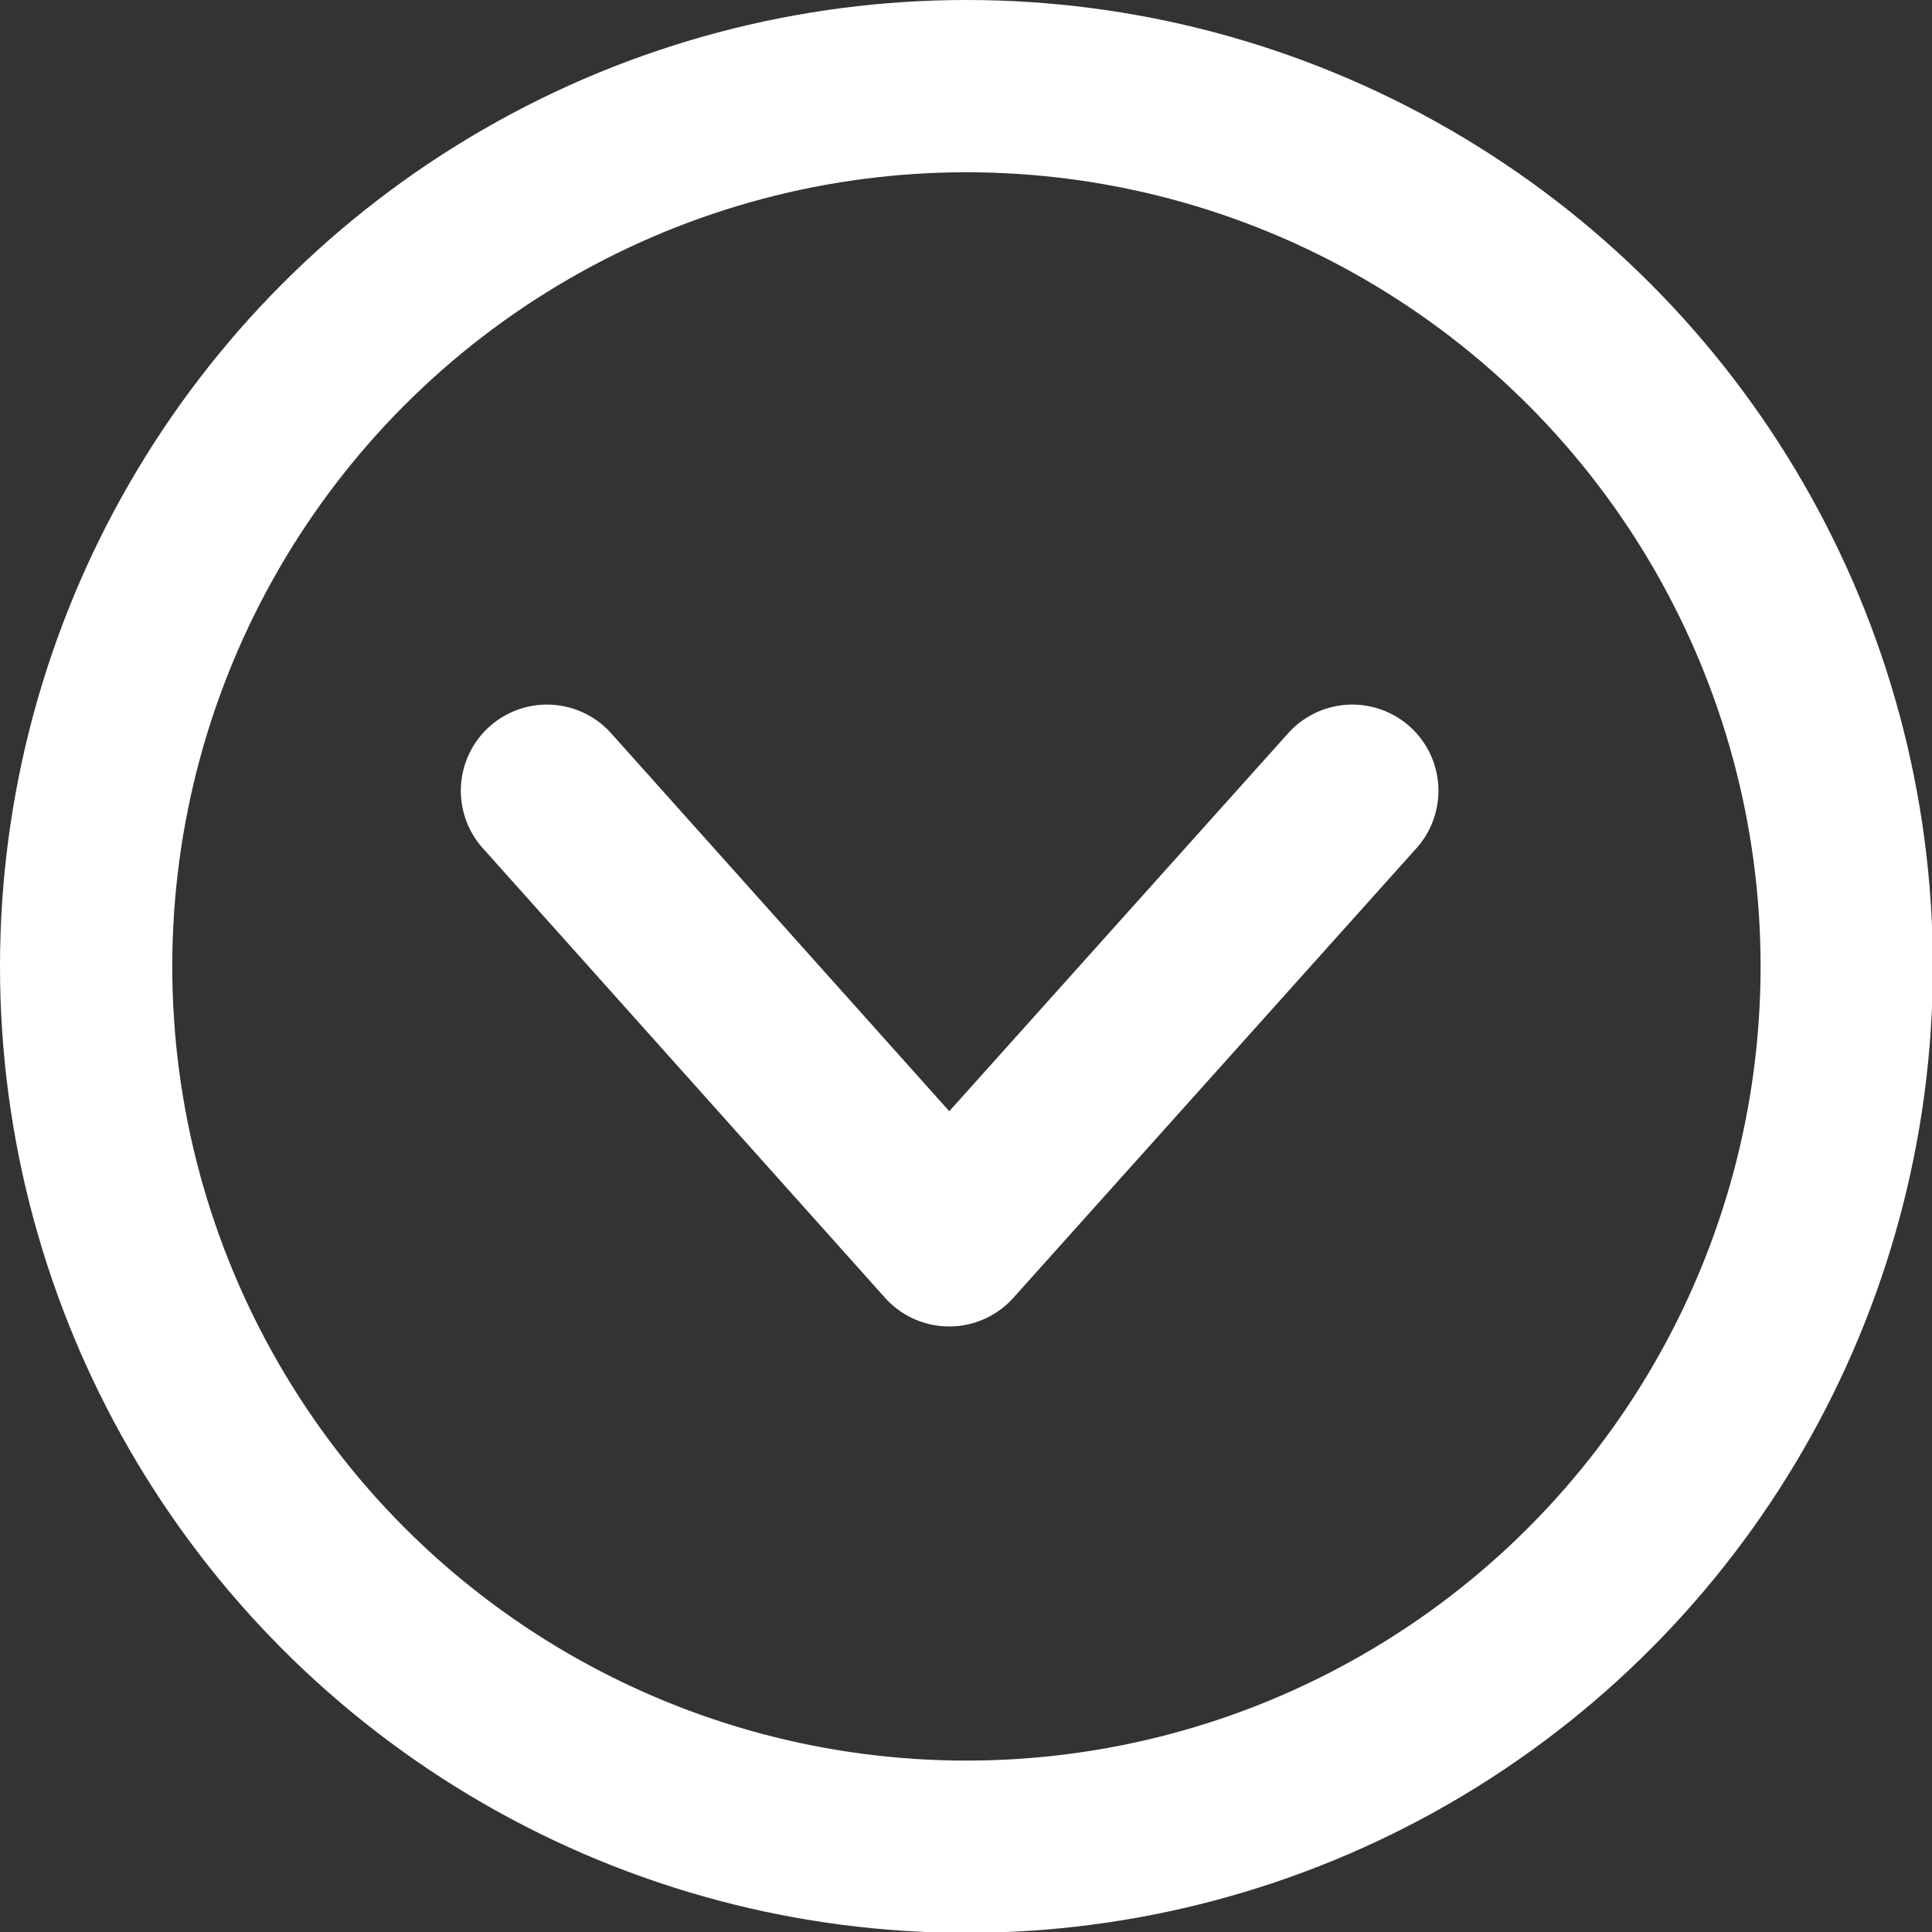
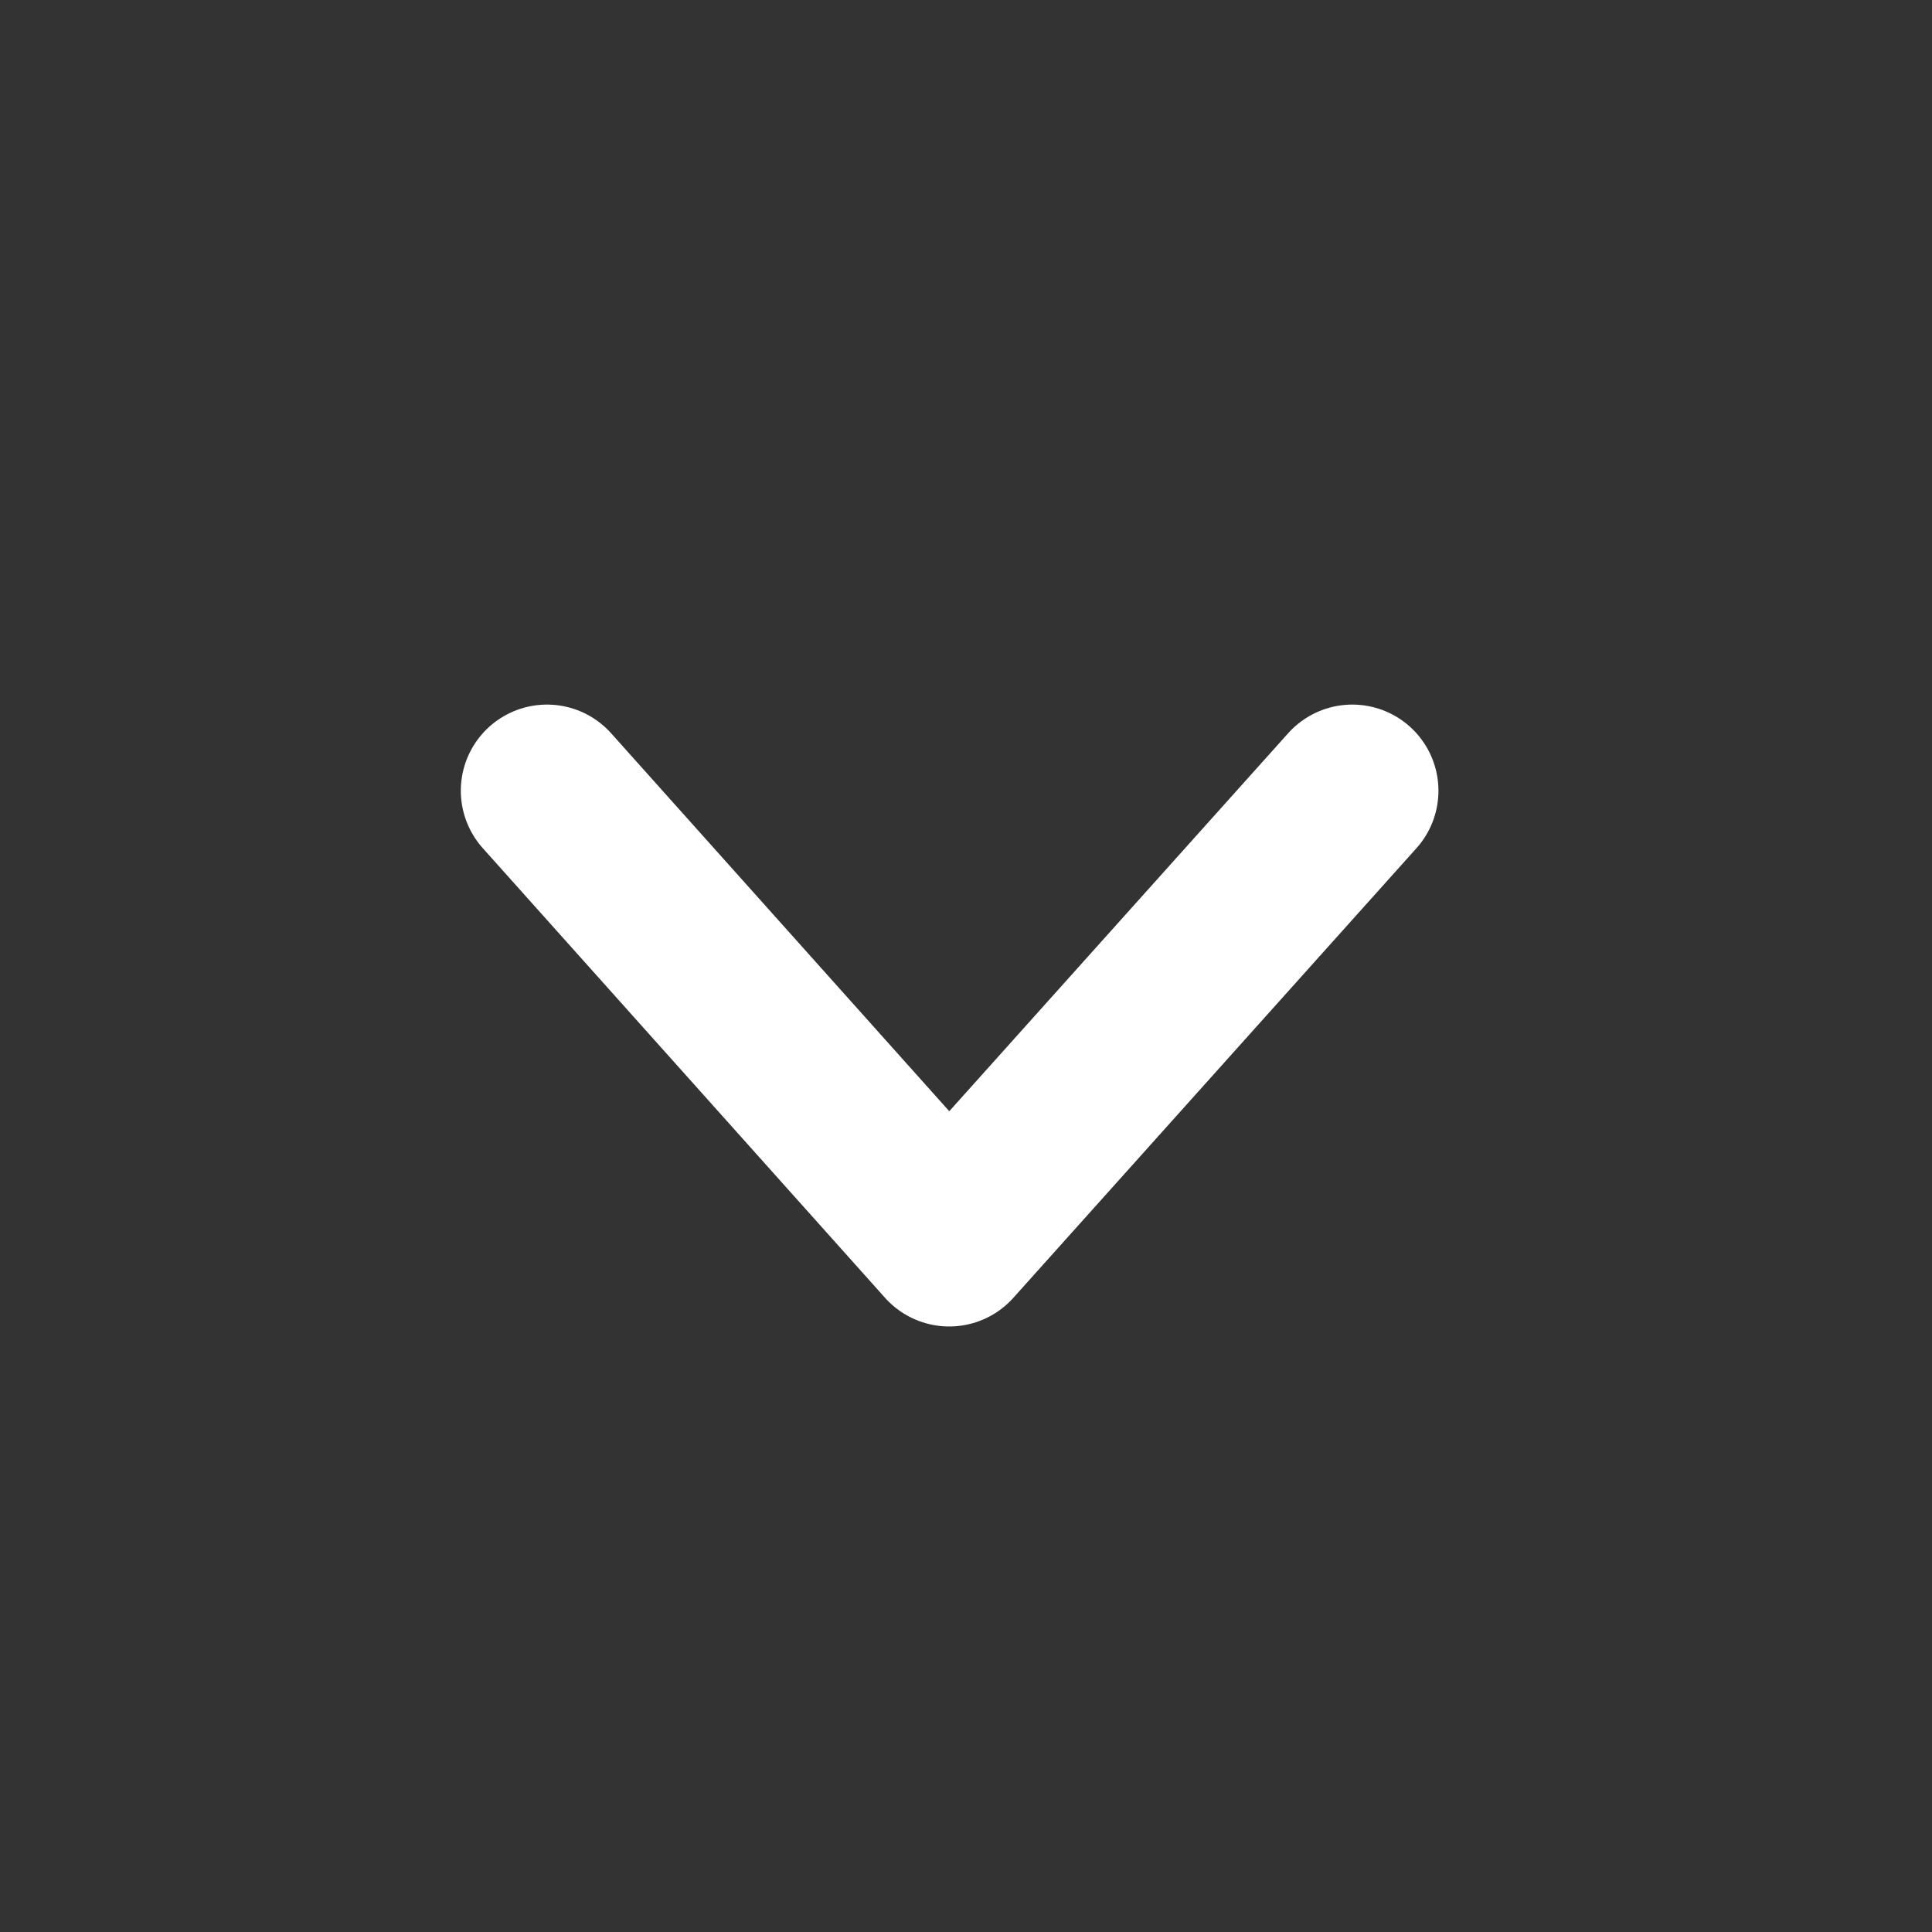
<svg xmlns="http://www.w3.org/2000/svg" width="22.43" height="22.43" viewBox="0 0 22.43 22.43">
  <rect x="0" y="0" width="22.43" height="22.43" fill="#333333" stroke="none" />
  <title>icon_aro_wh</title>
  <polyline points="15.7 9.18 11.02 14.4 6.35 9.18" style="fill:none;stroke:#fff;stroke-linecap:round;stroke-linejoin:round;stroke-width:2px" />
-   <circle cx="11.22" cy="11.22" r="10.22" style="fill:none;stroke:#fff;stroke-linecap:round;stroke-linejoin:round;stroke-width:2px" />
</svg>